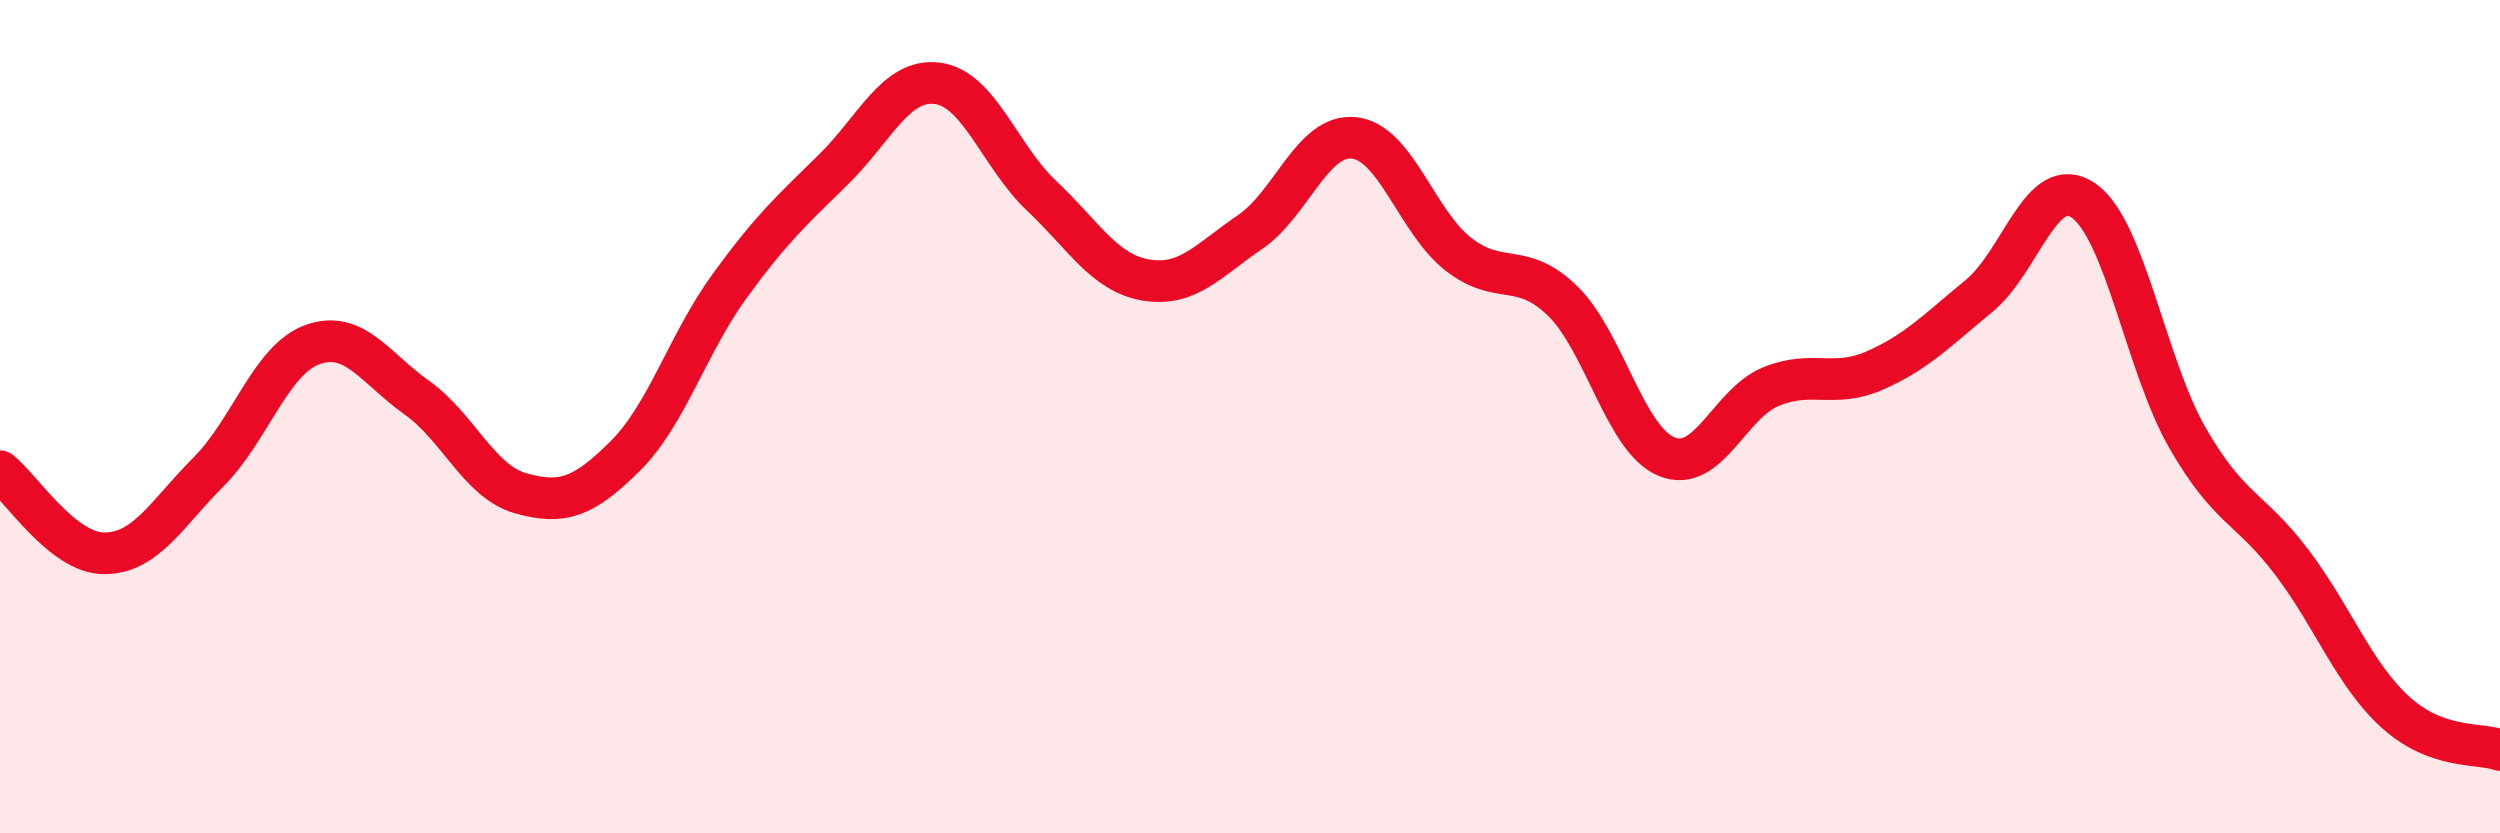
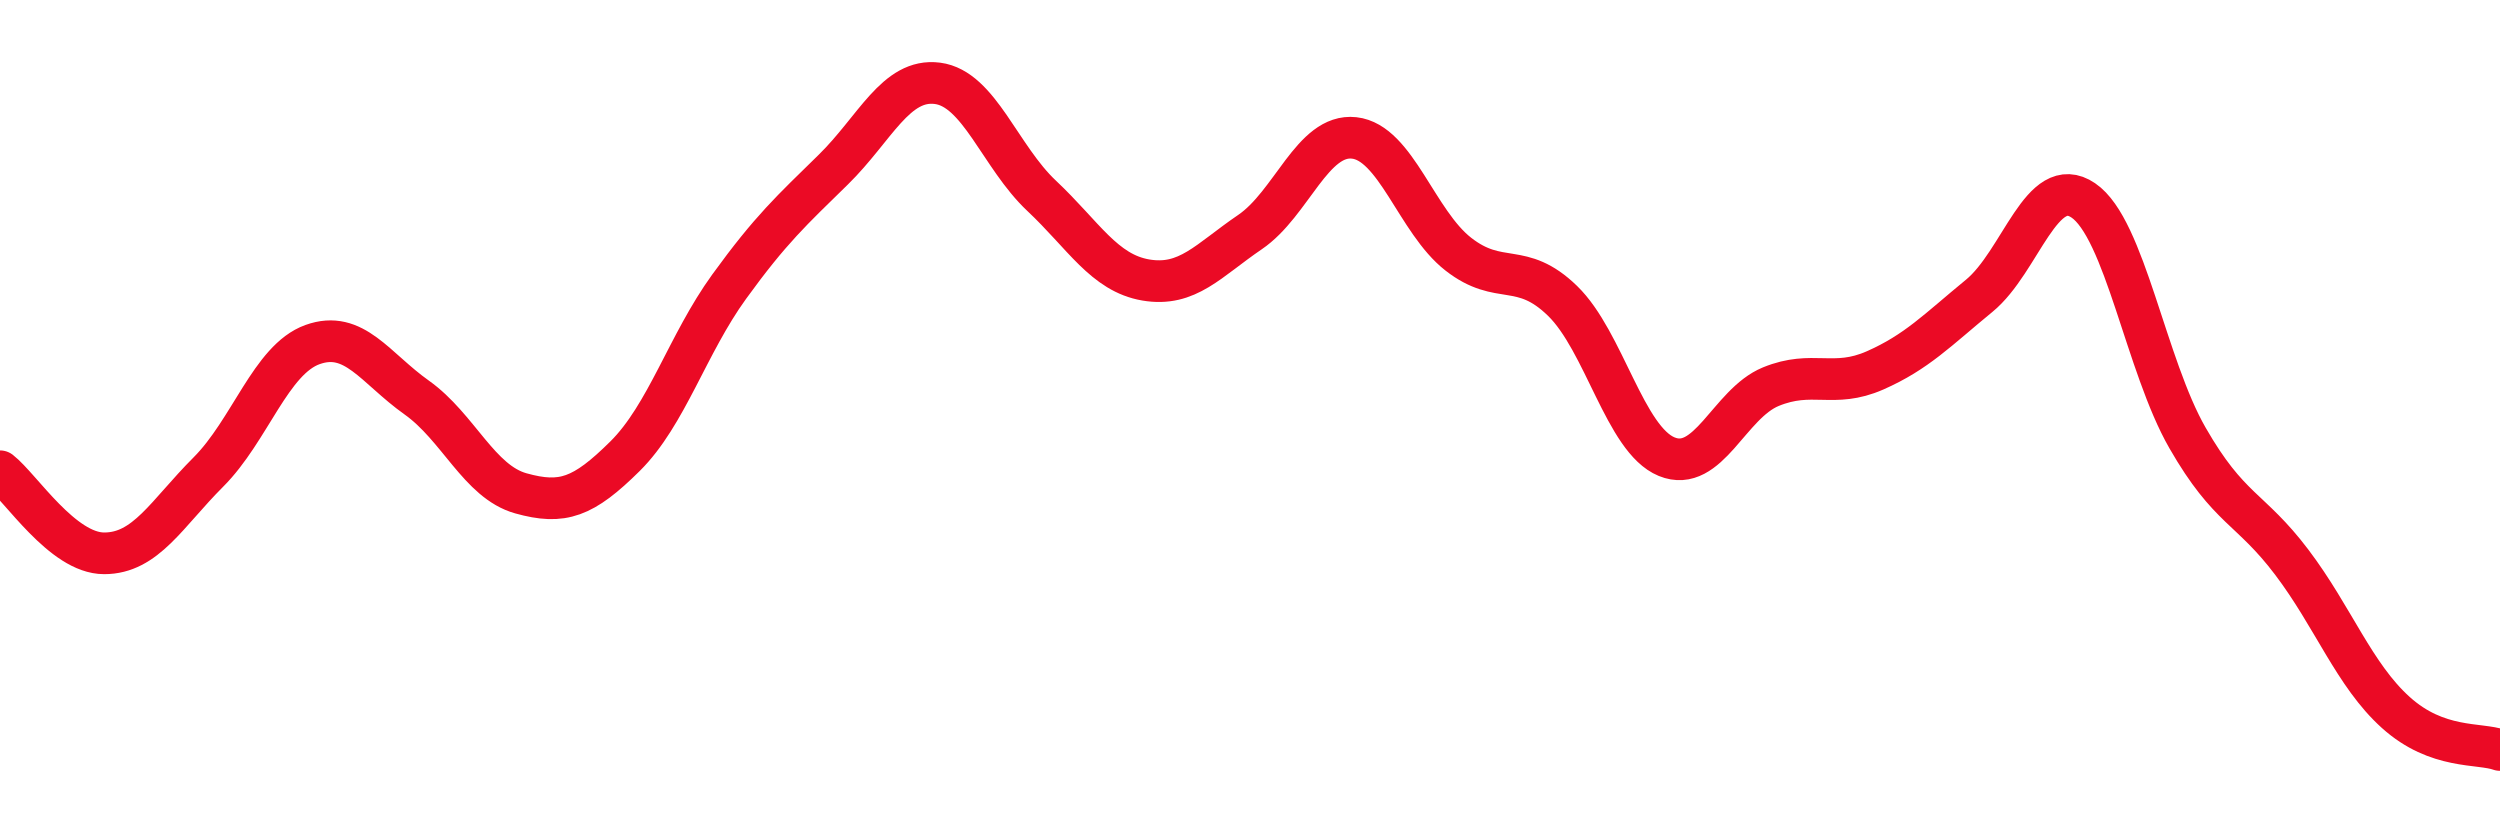
<svg xmlns="http://www.w3.org/2000/svg" width="60" height="20" viewBox="0 0 60 20">
-   <path d="M 0,11.31 C 0.5,11.7 1.5,13.28 2.5,13.28 C 3.5,13.28 4,12.33 5,11.33 C 6,10.33 6.5,8.63 7.5,8.27 C 8.5,7.91 9,8.83 10,9.54 C 11,10.25 11.5,11.56 12.5,11.84 C 13.5,12.12 14,11.94 15,10.95 C 16,9.96 16.5,8.26 17.5,6.88 C 18.5,5.5 19,5.05 20,4.07 C 21,3.09 21.5,1.87 22.5,2 C 23.5,2.13 24,3.76 25,4.7 C 26,5.64 26.5,6.55 27.5,6.72 C 28.5,6.89 29,6.25 30,5.57 C 31,4.89 31.5,3.2 32.5,3.31 C 33.5,3.42 34,5.32 35,6.1 C 36,6.88 36.5,6.25 37.5,7.22 C 38.5,8.19 39,10.55 40,10.96 C 41,11.37 41.5,9.69 42.5,9.28 C 43.5,8.87 44,9.33 45,8.89 C 46,8.45 46.5,7.92 47.5,7.1 C 48.5,6.28 49,4.13 50,4.81 C 51,5.49 51.5,8.77 52.5,10.51 C 53.5,12.25 54,12.17 55,13.49 C 56,14.81 56.5,16.2 57.5,17.1 C 58.5,18 59.5,17.82 60,18L60 20L0 20Z" fill="#EB0A25" opacity="0.1" stroke-linecap="round" stroke-linejoin="round" />
  <path d="M 0,11.31 C 0.5,11.7 1.5,13.28 2.5,13.28 C 3.5,13.28 4,12.33 5,11.33 C 6,10.33 6.5,8.63 7.5,8.27 C 8.5,7.91 9,8.83 10,9.54 C 11,10.25 11.5,11.56 12.5,11.84 C 13.5,12.12 14,11.94 15,10.95 C 16,9.96 16.5,8.26 17.5,6.88 C 18.5,5.5 19,5.05 20,4.07 C 21,3.09 21.5,1.87 22.5,2 C 23.5,2.13 24,3.76 25,4.7 C 26,5.64 26.5,6.55 27.5,6.72 C 28.5,6.89 29,6.25 30,5.57 C 31,4.89 31.5,3.2 32.5,3.31 C 33.5,3.42 34,5.32 35,6.1 C 36,6.88 36.5,6.25 37.5,7.22 C 38.5,8.19 39,10.55 40,10.96 C 41,11.37 41.5,9.69 42.5,9.28 C 43.5,8.87 44,9.33 45,8.89 C 46,8.45 46.5,7.92 47.5,7.1 C 48.5,6.28 49,4.13 50,4.81 C 51,5.49 51.5,8.77 52.5,10.51 C 53.5,12.25 54,12.17 55,13.49 C 56,14.81 56.5,16.2 57.5,17.1 C 58.5,18 59.5,17.82 60,18" stroke="#EB0A25" stroke-width="1" fill="none" stroke-linecap="round" stroke-linejoin="round" />
</svg>